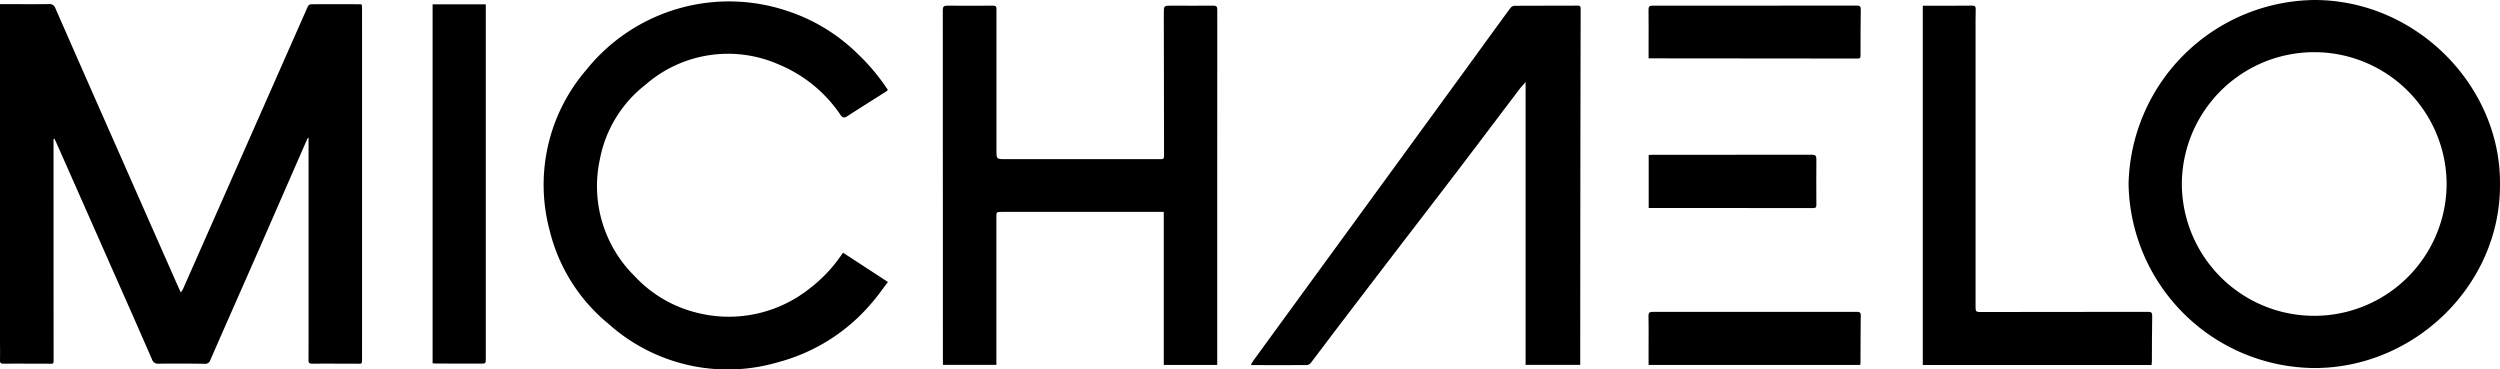
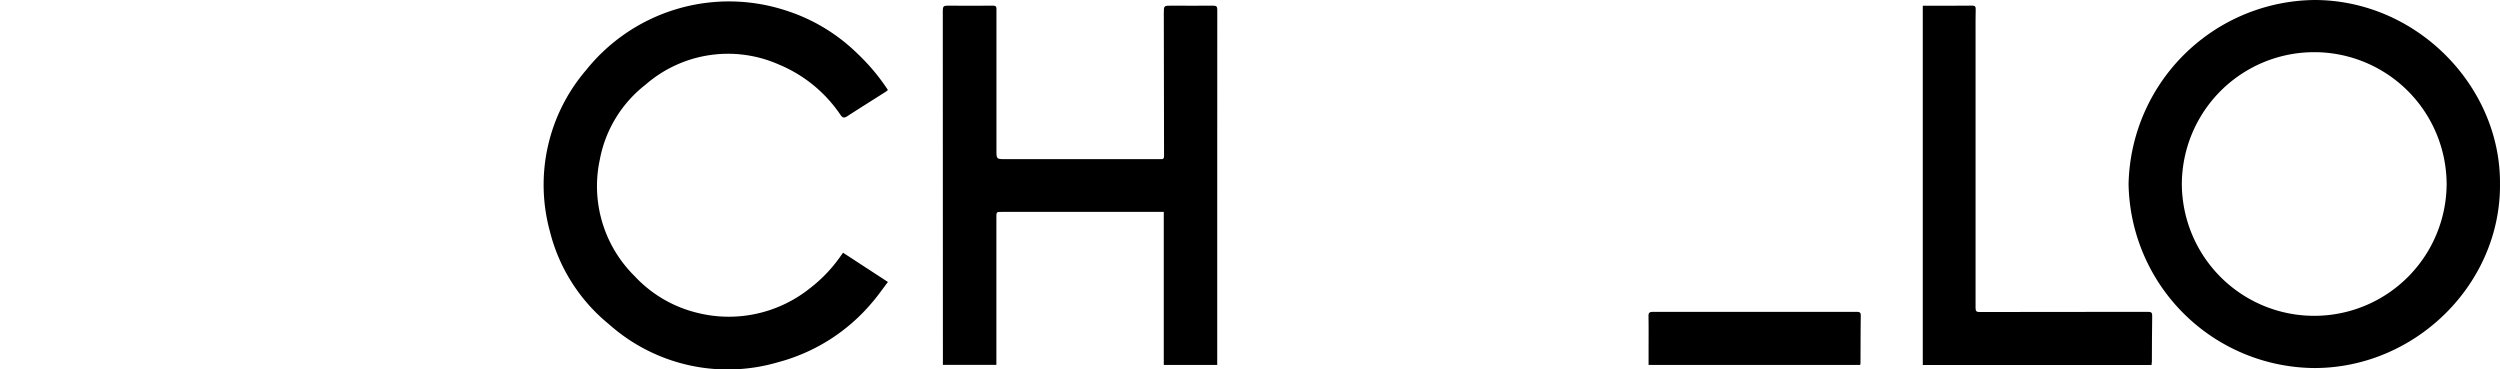
<svg xmlns="http://www.w3.org/2000/svg" width="250" height="36.91" viewBox="0 0 250 36.91">
  <defs>
    <clipPath id="clip-path">
      <rect id="Rectangle_119" data-name="Rectangle 119" width="250" height="36.91" />
    </clipPath>
  </defs>
  <g id="Group_89" data-name="Group 89" transform="translate(0 0)">
    <g id="Group_88" data-name="Group 88" transform="translate(0 0)" clip-path="url(#clip-path)">
-       <path id="Path_14" data-name="Path 14" d="M5.353,13.834v.813q0,10.5.007,21c0,.784.06.654-.67.657-1.453,0-2.9-.013-4.357,0-.281,0-.34-.1-.333-.354.014-.616,0-1.231,0-1.847V.35H.775C2.143.35,3.512.362,4.881.343a.609.609,0,0,1,.663.431q3.393,7.733,6.809,15.457,2.648,6.007,5.3,12.011c.129.292.265.579.427.933a2.138,2.138,0,0,0,.2-.291q3.961-8.958,7.916-17.916Q28.488,5.774,30.782.581a.42.42,0,0,1,.3-.22c1.655-.013,3.31-.007,4.964,0a.744.744,0,0,1,.137.035c.007.143.021.293.021.442q.005,17.39,0,34.779c0,.813.051.684-.685.686-1.429,0-2.857-.012-4.286,0-.3,0-.384-.07-.383-.369.013-2,.007-4,.007-6V13.73l-.054-.023a2.213,2.213,0,0,0-.118.215q-2.331,5.333-4.66,10.665c-1.664,3.791-3.342,7.576-5,11.367a.512.512,0,0,1-.563.359c-1.535-.02-3.07-.029-4.606-.01a.607.607,0,0,1-.657-.437Q13.26,31.427,11.292,27q-2.8-6.344-5.612-12.688c-.075-.169-.156-.335-.234-.5l-.093.023" transform="translate(0 0.065)" />
      <path id="Path_15" data-name="Path 15" d="M215.749,18.41c.068,10-8.45,18.378-18.533,18.394A18.723,18.723,0,0,1,178.606,18.4,18.81,18.81,0,0,1,197.214,0c10.259.024,18.621,8.682,18.534,18.41m-5.336.044a13.239,13.239,0,0,0-26.479.007,13.24,13.24,0,0,0,26.479-.007" transform="translate(34.251 0)" />
      <path id="Path_16" data-name="Path 16" d="M106.546,36.406h-5.34V21.1H99.739l-14.749,0c-.518,0-.522,0-.523.534q0,7.194,0,14.387V36.4H79.119v-.366q0-17.549-.01-35.1c0-.369.106-.461.46-.458,1.512.017,3.024.008,4.536,0,.226,0,.371.02.369.323q-.013,7.07,0,14.139c0,.889,0,.887.913.888q7.624,0,15.249,0c.1,0,.191-.01.286,0,.228.019.312-.07.312-.306q-.018-7.14-.024-14.281c0-.766,0-.765.79-.764,1.38,0,2.761.018,4.143,0,.34,0,.415.1.414.417q-.013,11.173-.006,22.346V36.406Z" transform="translate(15.171 0.09)" />
      <path id="Path_17" data-name="Path 17" d="M75.554,25.25l4.485,2.925c-.54.7-1.021,1.409-1.579,2.047a18.458,18.458,0,0,1-9.42,5.98,17.849,17.849,0,0,1-16.908-3.81,17.407,17.407,0,0,1-5.911-9.334A17.61,17.61,0,0,1,49.868,6.973a18.3,18.3,0,0,1,20.017-5.93,18.027,18.027,0,0,1,7.1,4.29,20.4,20.4,0,0,1,3.052,3.644,2.817,2.817,0,0,1-.241.191c-1.273.808-2.552,1.608-3.817,2.428-.3.194-.459.187-.68-.124A13.8,13.8,0,0,0,69.157,6.44,12.553,12.553,0,0,0,55.785,8.458a12.349,12.349,0,0,0-4.553,7.46A12.627,12.627,0,0,0,54.7,27.581a12.6,12.6,0,0,0,6.135,3.643,12.98,12.98,0,0,0,11.35-2.378A14.519,14.519,0,0,0,75.3,25.6c.081-.114.163-.228.251-.352" transform="translate(8.754 0.023)" />
-       <path id="Path_18" data-name="Path 18" d="M104.96,36.369c.1-.162.192-.321.3-.468q4.68-6.423,9.366-12.844,6.033-8.275,12.067-16.552C128.1,4.569,129.5,2.628,130.92.7a.585.585,0,0,1,.408-.21c2.106-.014,4.213-.008,6.319-.018.257,0,.291.119.291.328q-.016,6.641-.026,13.282-.011,10.638-.017,21.277V36.4h-5.463V8.109c-.25.291-.443.492-.611.713-2.077,2.739-4.145,5.487-6.229,8.221s-4.174,5.437-6.257,8.158q-2.812,3.67-5.616,7.348c-.92,1.206-1.826,2.423-2.749,3.627a.6.6,0,0,1-.392.237c-1.833.014-3.666.008-5.5.006-.021,0-.042-.017-.118-.049" transform="translate(20.128 0.09)" />
      <path id="Path_19" data-name="Path 19" d="M161.338,36.409V.482h.888c1.344,0,2.69.006,4.035-.01.282,0,.377.076.369.36-.019.746-.014,1.492-.014,2.238q.005,13.82,0,27.641c0,.352.12.4.429.4q8.409-.014,16.821-.017c.333,0,.418.089.414.417-.026,1.5-.023,3.007-.033,4.511,0,.126-.023.254-.036.387Z" transform="translate(30.94 0.09)" />
-       <path id="Path_20" data-name="Path 20" d="M36.3.364h5.319V35.755c0,.54,0,.539-.543.537q-2.2,0-4.393-.006c-.126,0-.253-.017-.383-.026Z" transform="translate(6.96 0.069)" />
      <path id="Path_21" data-name="Path 21" d="M159.493,31.478H138.332V30.12c0-1.173.013-2.344-.008-3.517-.007-.348.106-.434.441-.434,3.642.008,7.284,0,10.926,0,3.153,0,6.308.006,9.461,0,.312,0,.405.077.4.4-.024,1.562-.02,3.125-.029,4.687a1.79,1.79,0,0,1-.031.228" transform="translate(26.526 5.018)" />
-       <path id="Path_22" data-name="Path 22" d="M138.332,5.748V4.433c0-1.183.011-2.368-.007-3.551,0-.313.089-.409.4-.406,2.167.01,4.332,0,6.5,0q6.963,0,13.926-.006c.281,0,.4.062.4.377-.023,1.479-.025,2.958-.025,4.437,0,.476.01.48-.459.48l-20.317-.019h-.414" transform="translate(26.527 0.09)" />
-       <path id="Path_23" data-name="Path 23" d="M138.34,18.308v-5.3c.123,0,.237-.015.352-.015q7.978,0,15.958-.01c.374,0,.462.114.459.46-.013,1.515-.008,3.031,0,4.545,0,.235-.048.331-.317.331q-7.889-.014-15.779-.011h-.672" transform="translate(26.529 2.489)" />
    </g>
  </g>
</svg>